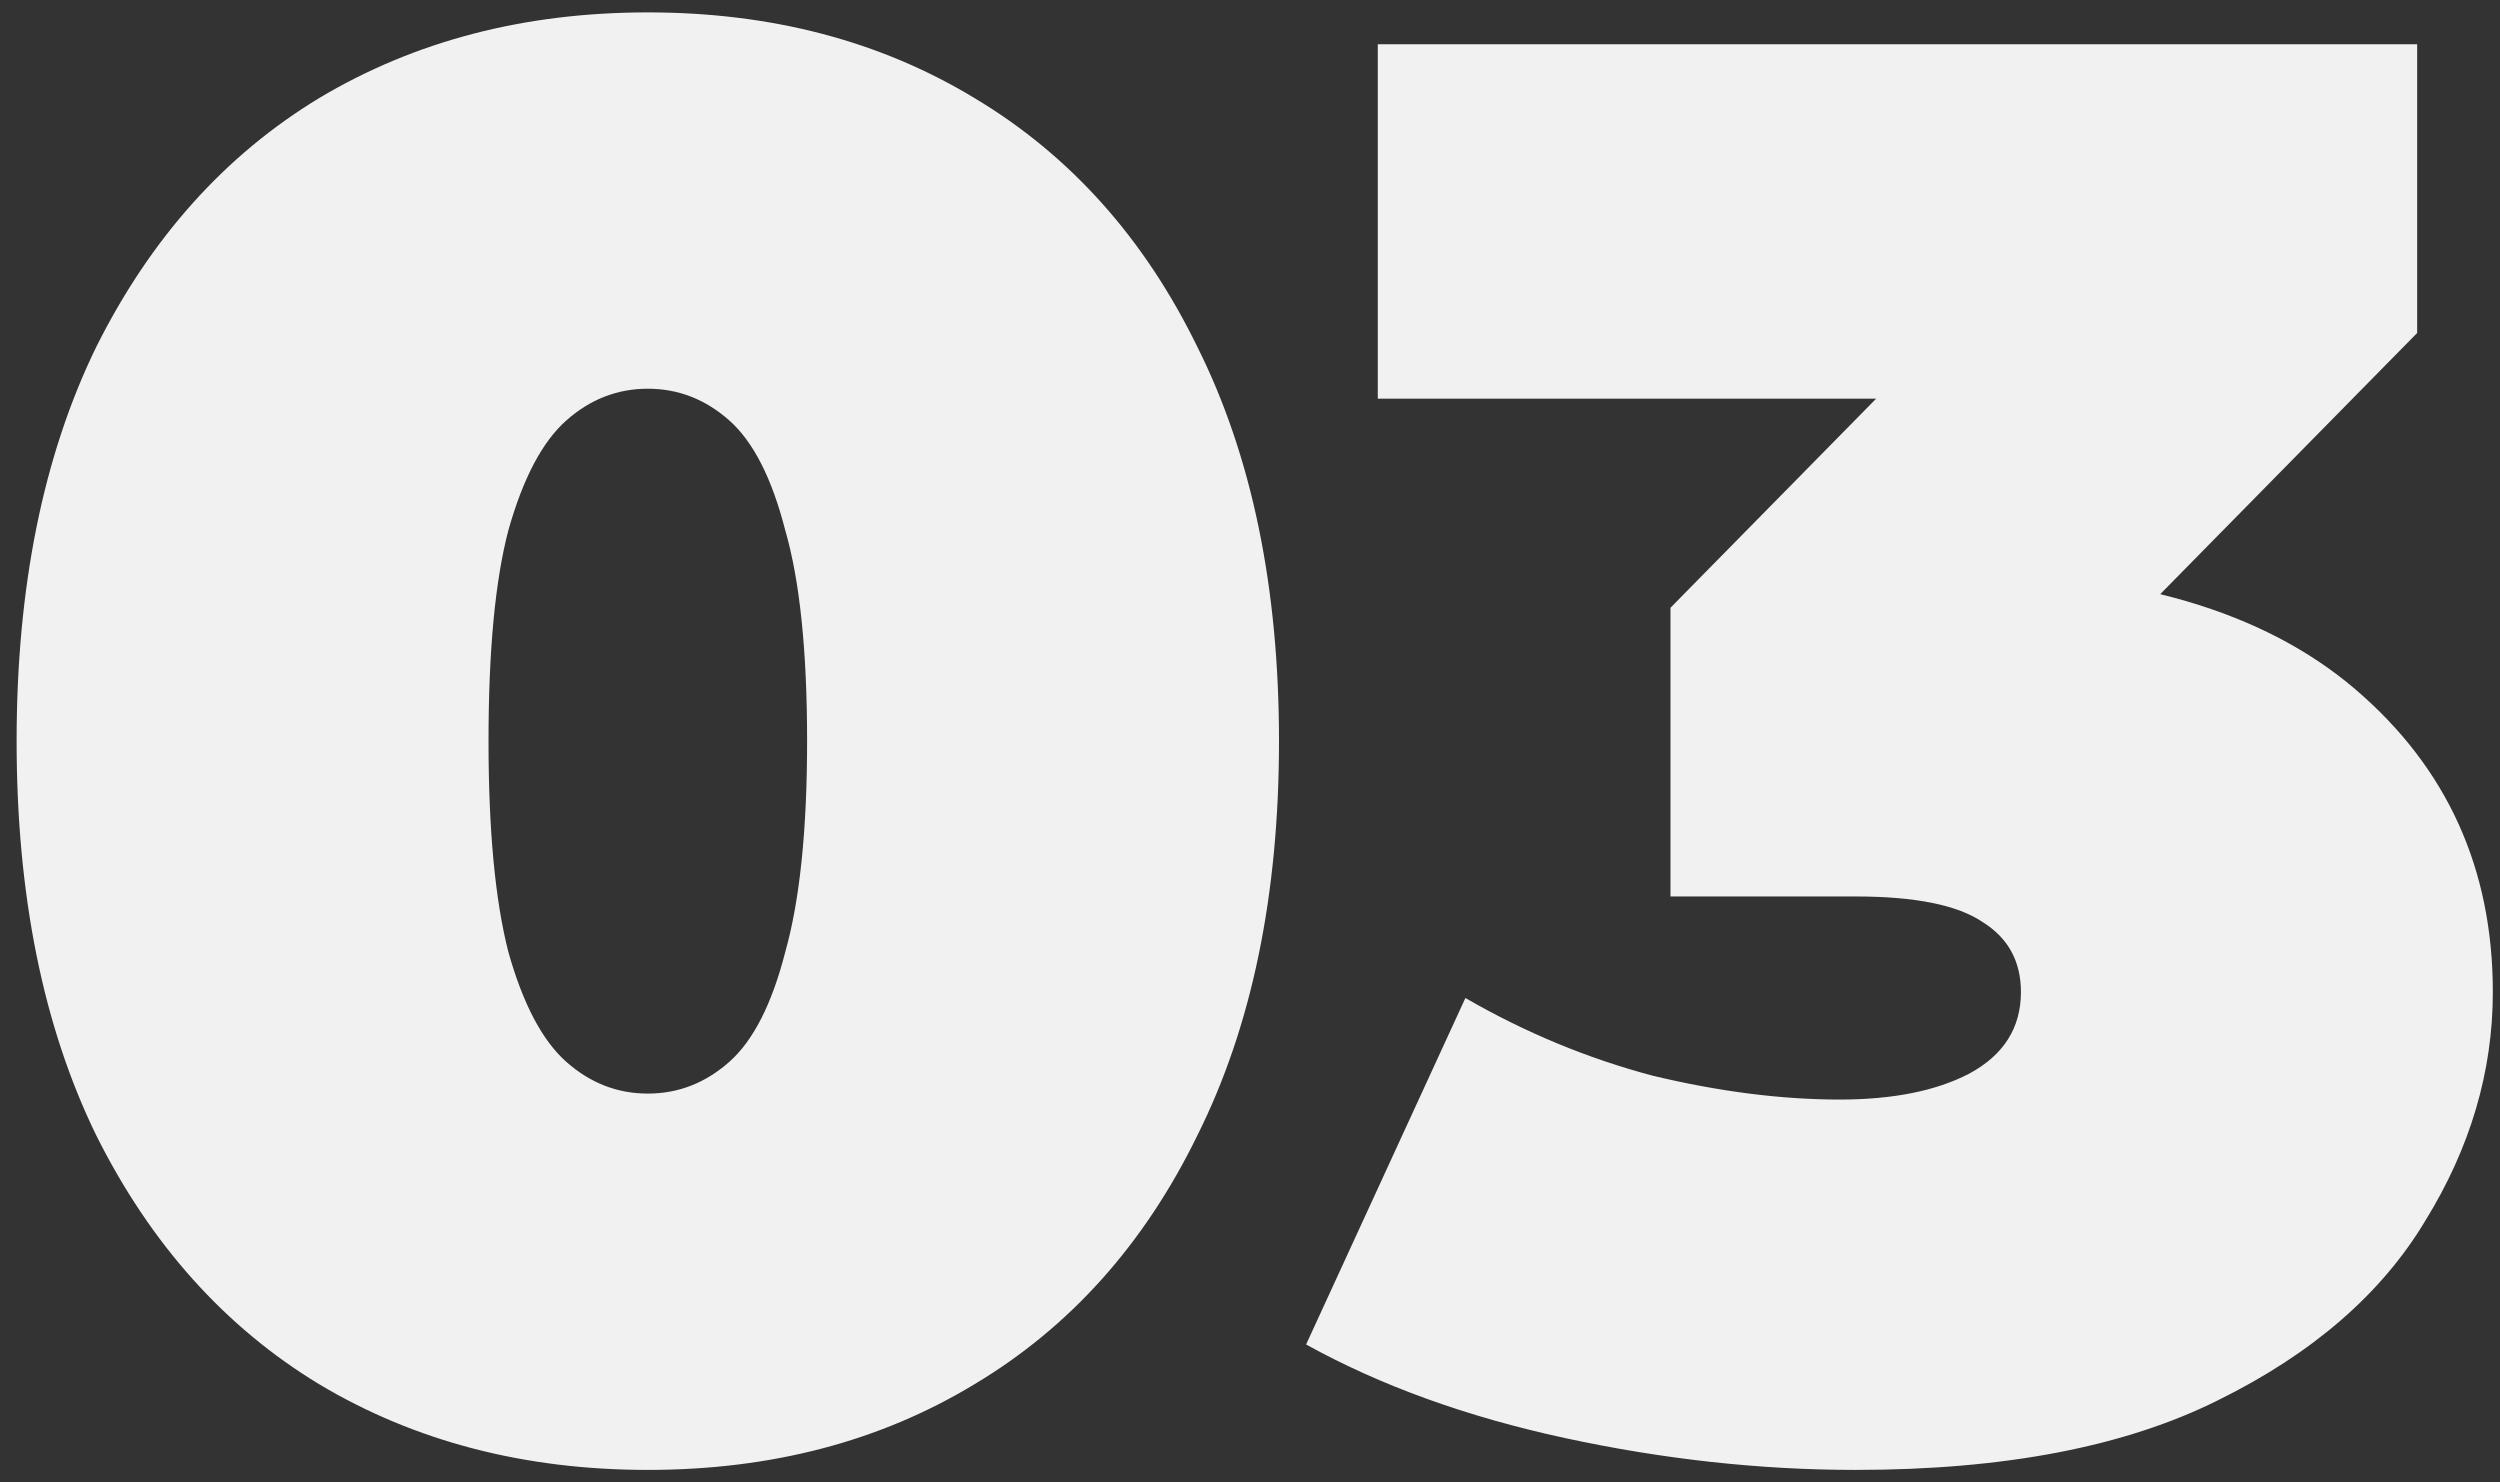
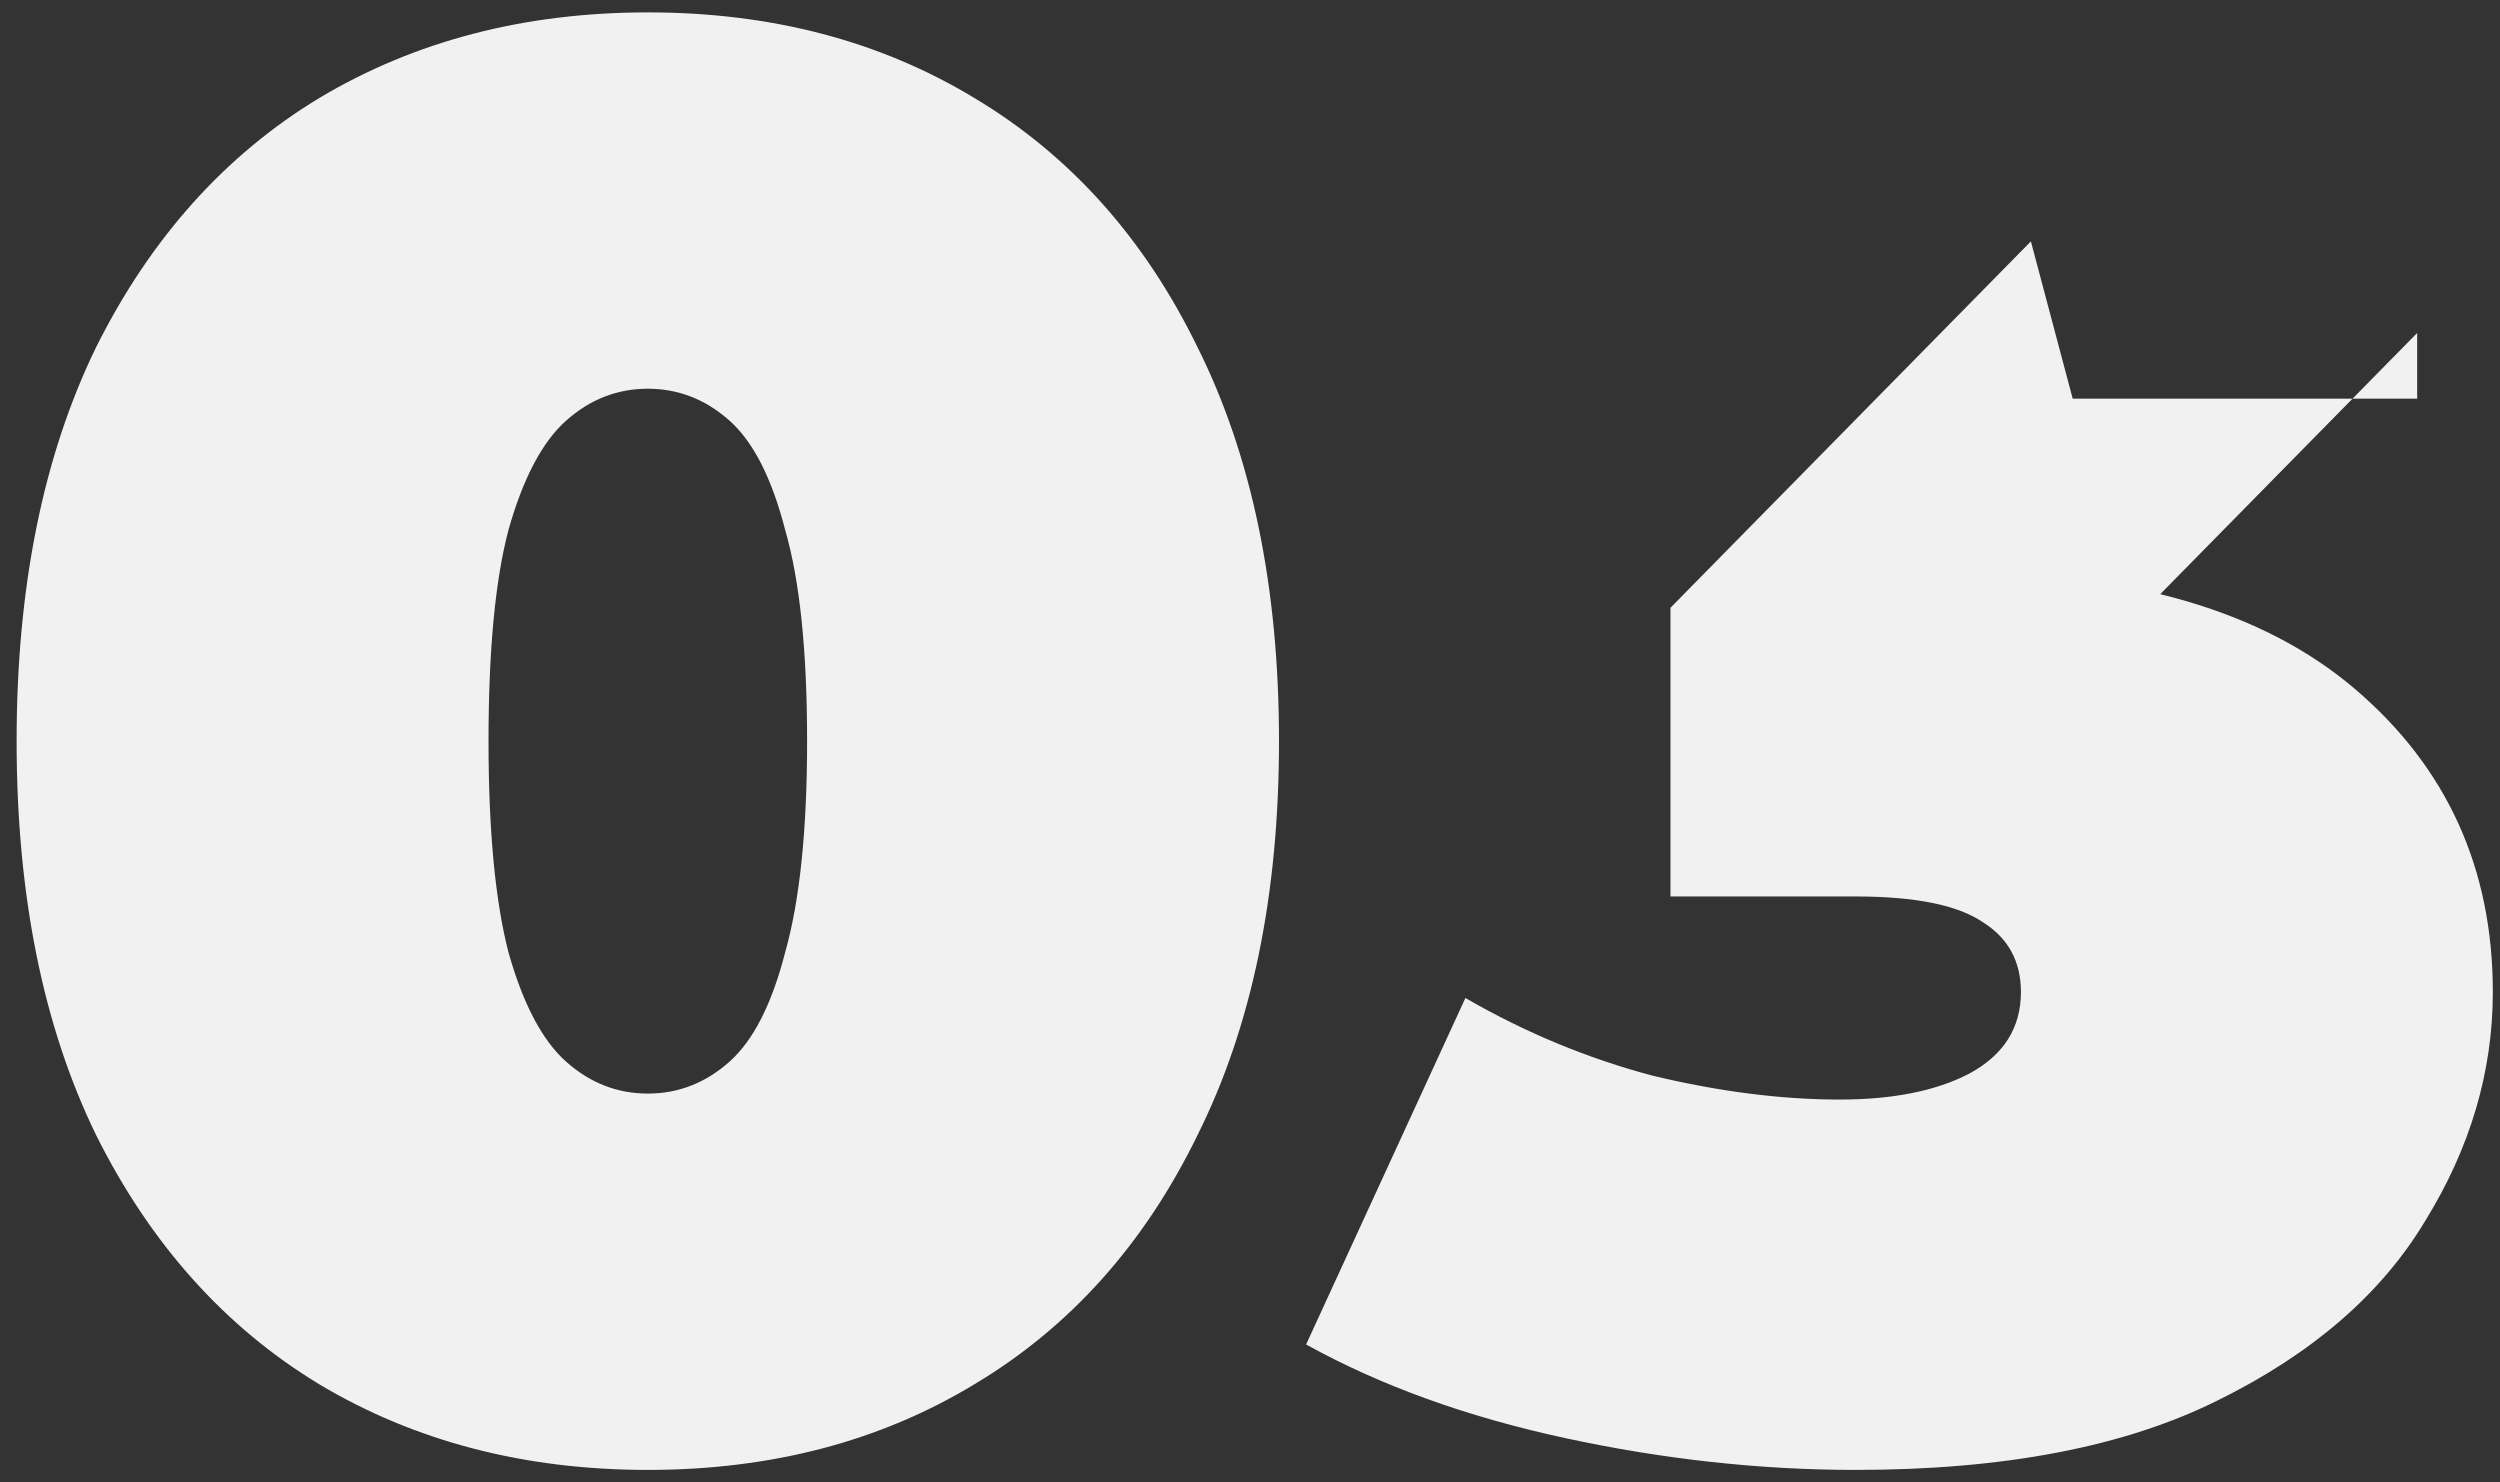
<svg xmlns="http://www.w3.org/2000/svg" width="113" height="67" viewBox="0 0 113 67" fill="none">
  <rect x="0" y="0" width="113" height="67" fill="#333333" stroke="none" />
-   <path d="M29.281 66.44C23.701 66.44 18.751 65.15 14.431 62.57C10.171 59.99 6.811 56.24 4.351 51.32C1.951 46.4 0.751 40.46 0.751 33.5C0.751 26.54 1.951 20.6 4.351 15.68C6.811 10.76 10.171 7.01 14.431 4.43C18.751 1.85 23.701 0.56 29.281 0.56C34.861 0.56 39.781 1.85 44.041 4.43C48.361 7.01 51.721 10.76 54.121 15.68C56.581 20.6 57.811 26.54 57.811 33.5C57.811 40.46 56.581 46.4 54.121 51.32C51.721 56.24 48.361 59.99 44.041 62.57C39.781 65.15 34.861 66.44 29.281 66.44ZM29.281 49.43C30.661 49.43 31.891 48.95 32.971 47.99C34.051 47.03 34.891 45.38 35.491 43.04C36.151 40.7 36.481 37.52 36.481 33.5C36.481 29.42 36.151 26.24 35.491 23.96C34.891 21.62 34.051 19.97 32.971 19.01C31.891 18.05 30.661 17.57 29.281 17.57C27.901 17.57 26.671 18.05 25.591 19.01C24.511 19.97 23.641 21.62 22.981 23.96C22.381 26.24 22.081 29.42 22.081 33.5C22.081 37.52 22.381 40.7 22.981 43.04C23.641 45.38 24.511 47.03 25.591 47.99C26.671 48.95 27.901 49.43 29.281 49.43ZM83.876 66.44C79.556 66.44 75.176 65.96 70.736 65C66.296 64.04 62.396 62.63 59.036 60.77L66.236 45.11C68.936 46.67 71.756 47.84 74.696 48.62C77.696 49.34 80.516 49.7 83.156 49.7C85.556 49.7 87.506 49.31 89.006 48.53C90.566 47.69 91.346 46.46 91.346 44.84C91.346 43.46 90.776 42.41 89.636 41.69C88.496 40.91 86.576 40.52 83.876 40.52H75.506V27.47L91.796 10.91L93.686 18.02H62.276V2H109.256V15.05L92.966 31.61L82.796 25.85H88.376C96.296 25.85 102.326 27.62 106.466 31.16C110.606 34.7 112.676 39.26 112.676 44.84C112.676 48.44 111.656 51.89 109.616 55.19C107.636 58.49 104.516 61.19 100.256 63.29C96.056 65.39 90.596 66.44 83.876 66.44Z" fill="#F1F1F1" />
+   <path d="M29.281 66.44C23.701 66.44 18.751 65.15 14.431 62.57C10.171 59.99 6.811 56.24 4.351 51.32C1.951 46.4 0.751 40.46 0.751 33.5C0.751 26.54 1.951 20.6 4.351 15.68C6.811 10.76 10.171 7.01 14.431 4.43C18.751 1.85 23.701 0.56 29.281 0.56C34.861 0.56 39.781 1.85 44.041 4.43C48.361 7.01 51.721 10.76 54.121 15.68C56.581 20.6 57.811 26.54 57.811 33.5C57.811 40.46 56.581 46.4 54.121 51.32C51.721 56.24 48.361 59.99 44.041 62.57C39.781 65.15 34.861 66.44 29.281 66.44ZM29.281 49.43C30.661 49.43 31.891 48.95 32.971 47.99C34.051 47.03 34.891 45.38 35.491 43.04C36.151 40.7 36.481 37.52 36.481 33.5C36.481 29.42 36.151 26.24 35.491 23.96C34.891 21.62 34.051 19.97 32.971 19.01C31.891 18.05 30.661 17.57 29.281 17.57C27.901 17.57 26.671 18.05 25.591 19.01C24.511 19.97 23.641 21.62 22.981 23.96C22.381 26.24 22.081 29.42 22.081 33.5C22.081 37.52 22.381 40.7 22.981 43.04C23.641 45.38 24.511 47.03 25.591 47.99C26.671 48.95 27.901 49.43 29.281 49.43ZM83.876 66.44C79.556 66.44 75.176 65.96 70.736 65C66.296 64.04 62.396 62.63 59.036 60.77L66.236 45.11C68.936 46.67 71.756 47.84 74.696 48.62C77.696 49.34 80.516 49.7 83.156 49.7C85.556 49.7 87.506 49.31 89.006 48.53C90.566 47.69 91.346 46.46 91.346 44.84C91.346 43.46 90.776 42.41 89.636 41.69C88.496 40.91 86.576 40.52 83.876 40.52H75.506V27.47L91.796 10.91L93.686 18.02H62.276H109.256V15.05L92.966 31.61L82.796 25.85H88.376C96.296 25.85 102.326 27.62 106.466 31.16C110.606 34.7 112.676 39.26 112.676 44.84C112.676 48.44 111.656 51.89 109.616 55.19C107.636 58.49 104.516 61.19 100.256 63.29C96.056 65.39 90.596 66.44 83.876 66.44Z" fill="#F1F1F1" />
</svg>